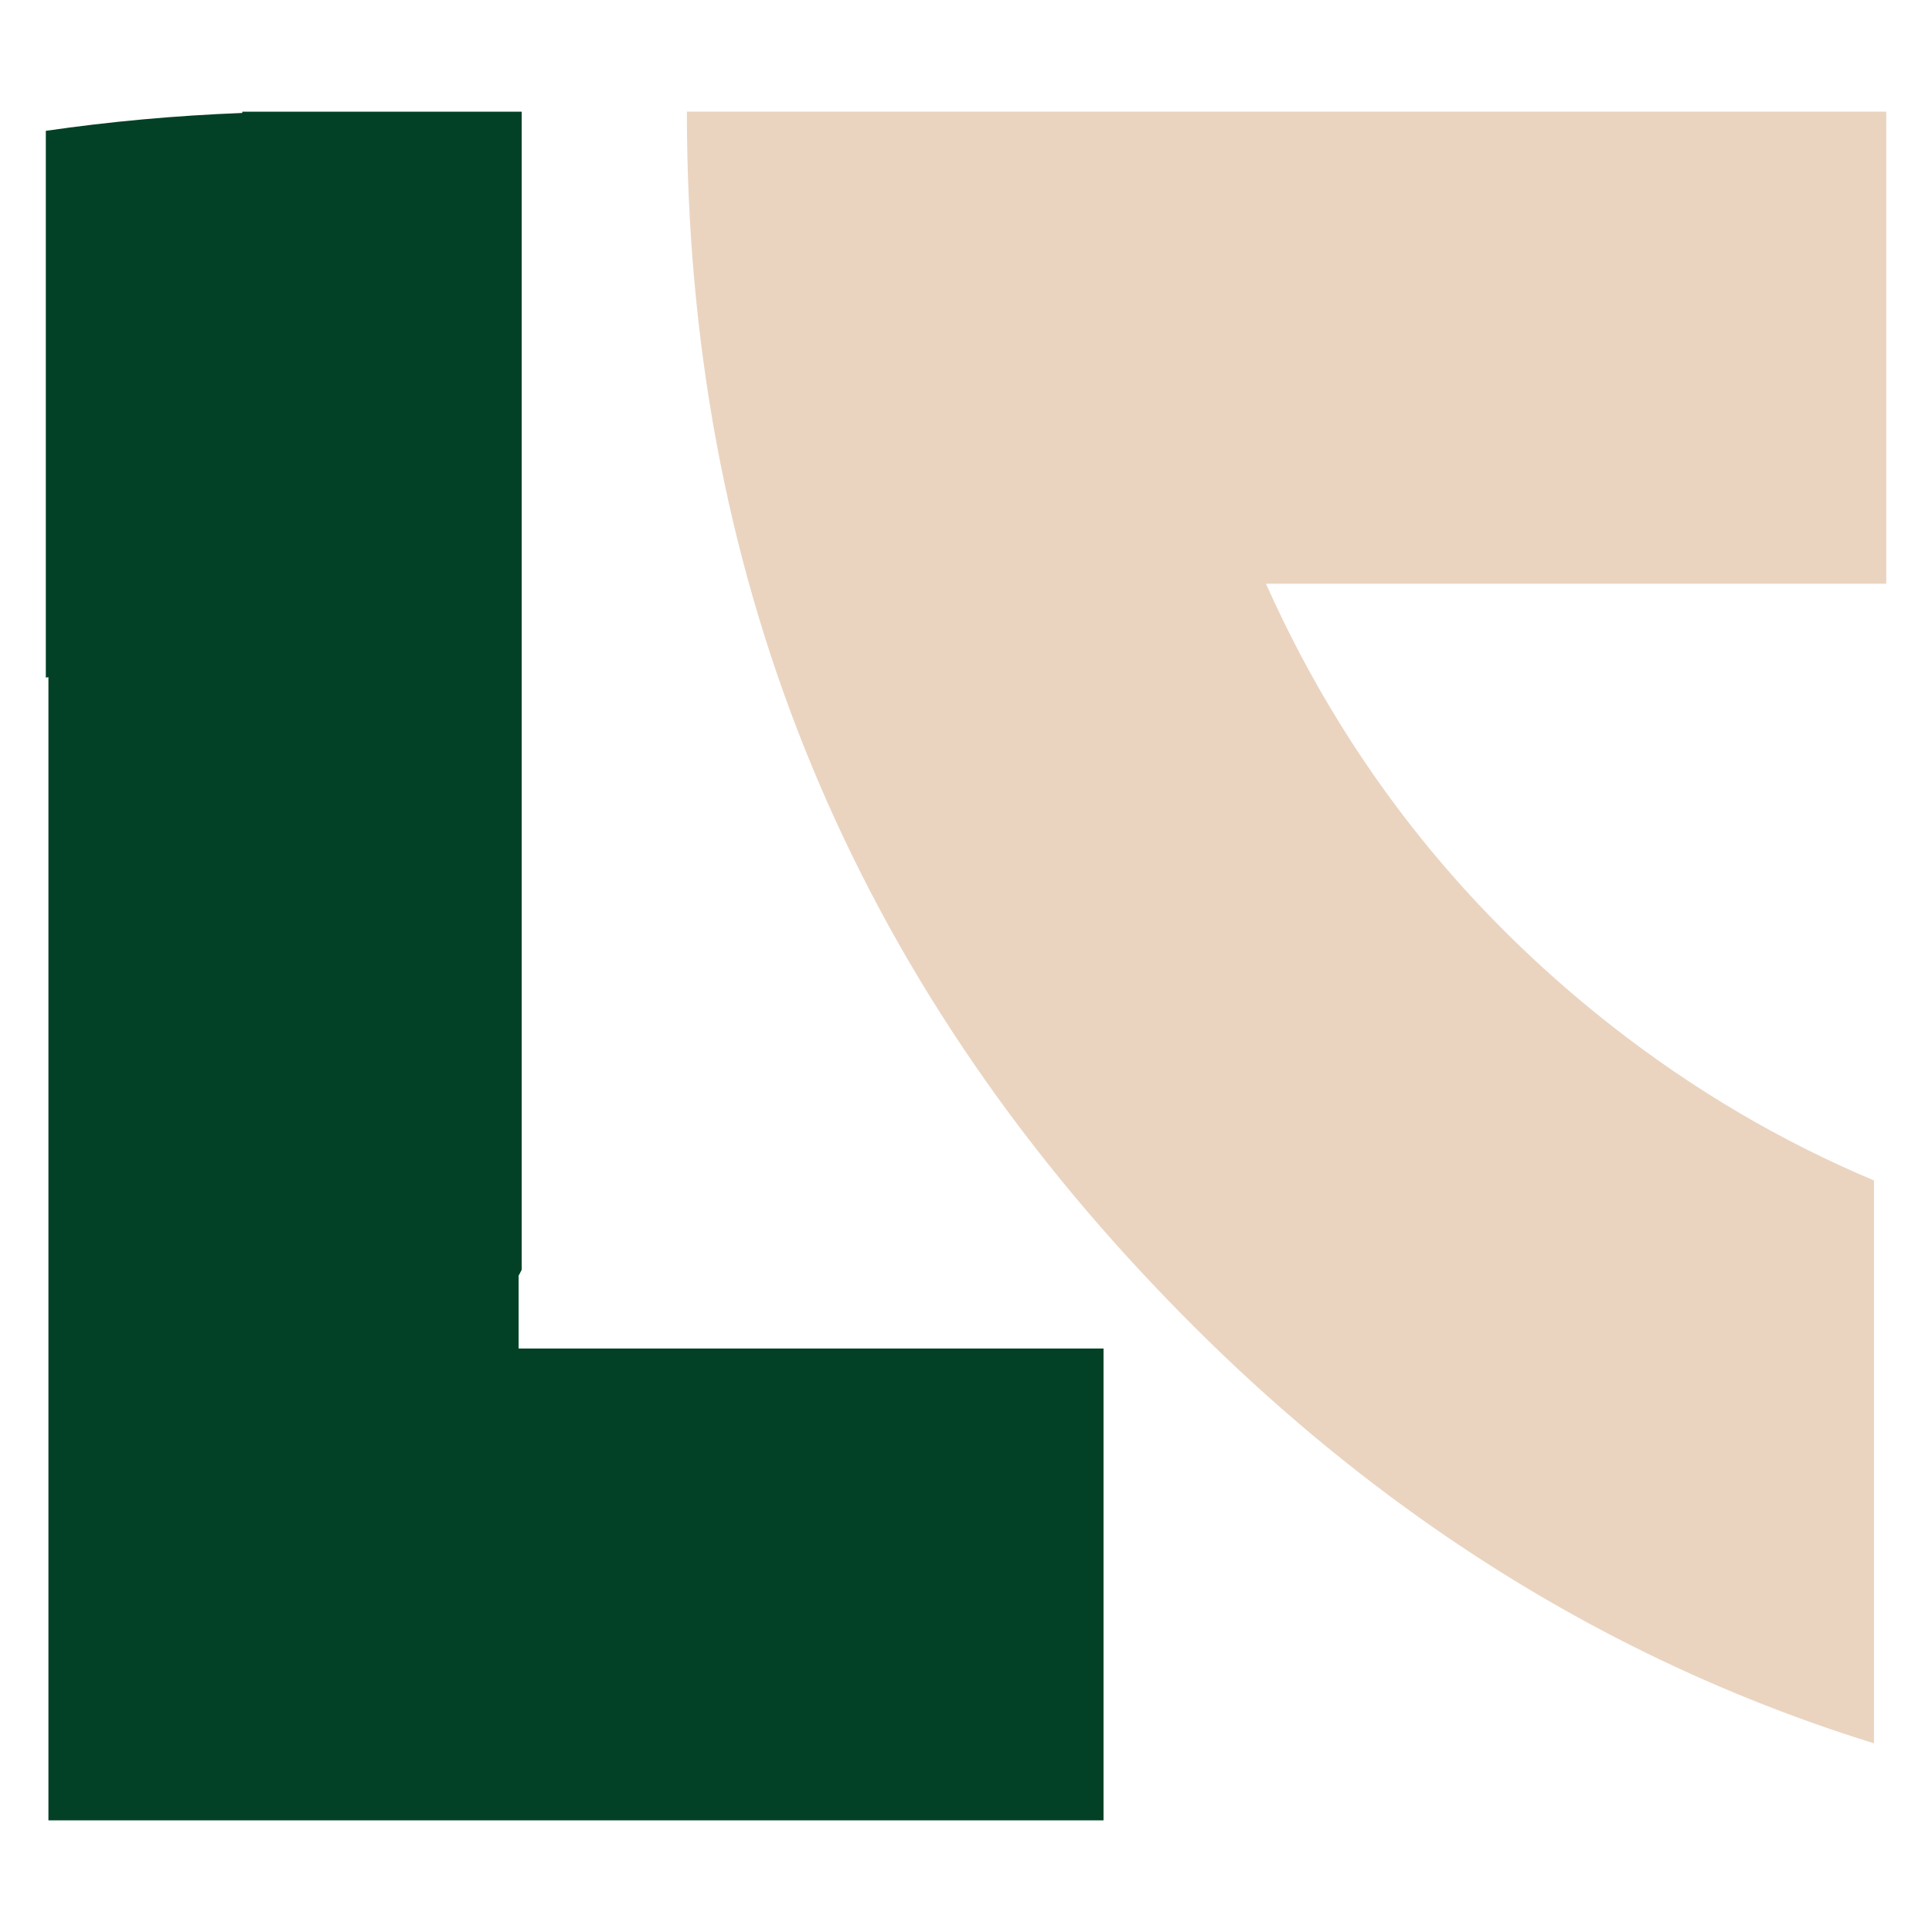
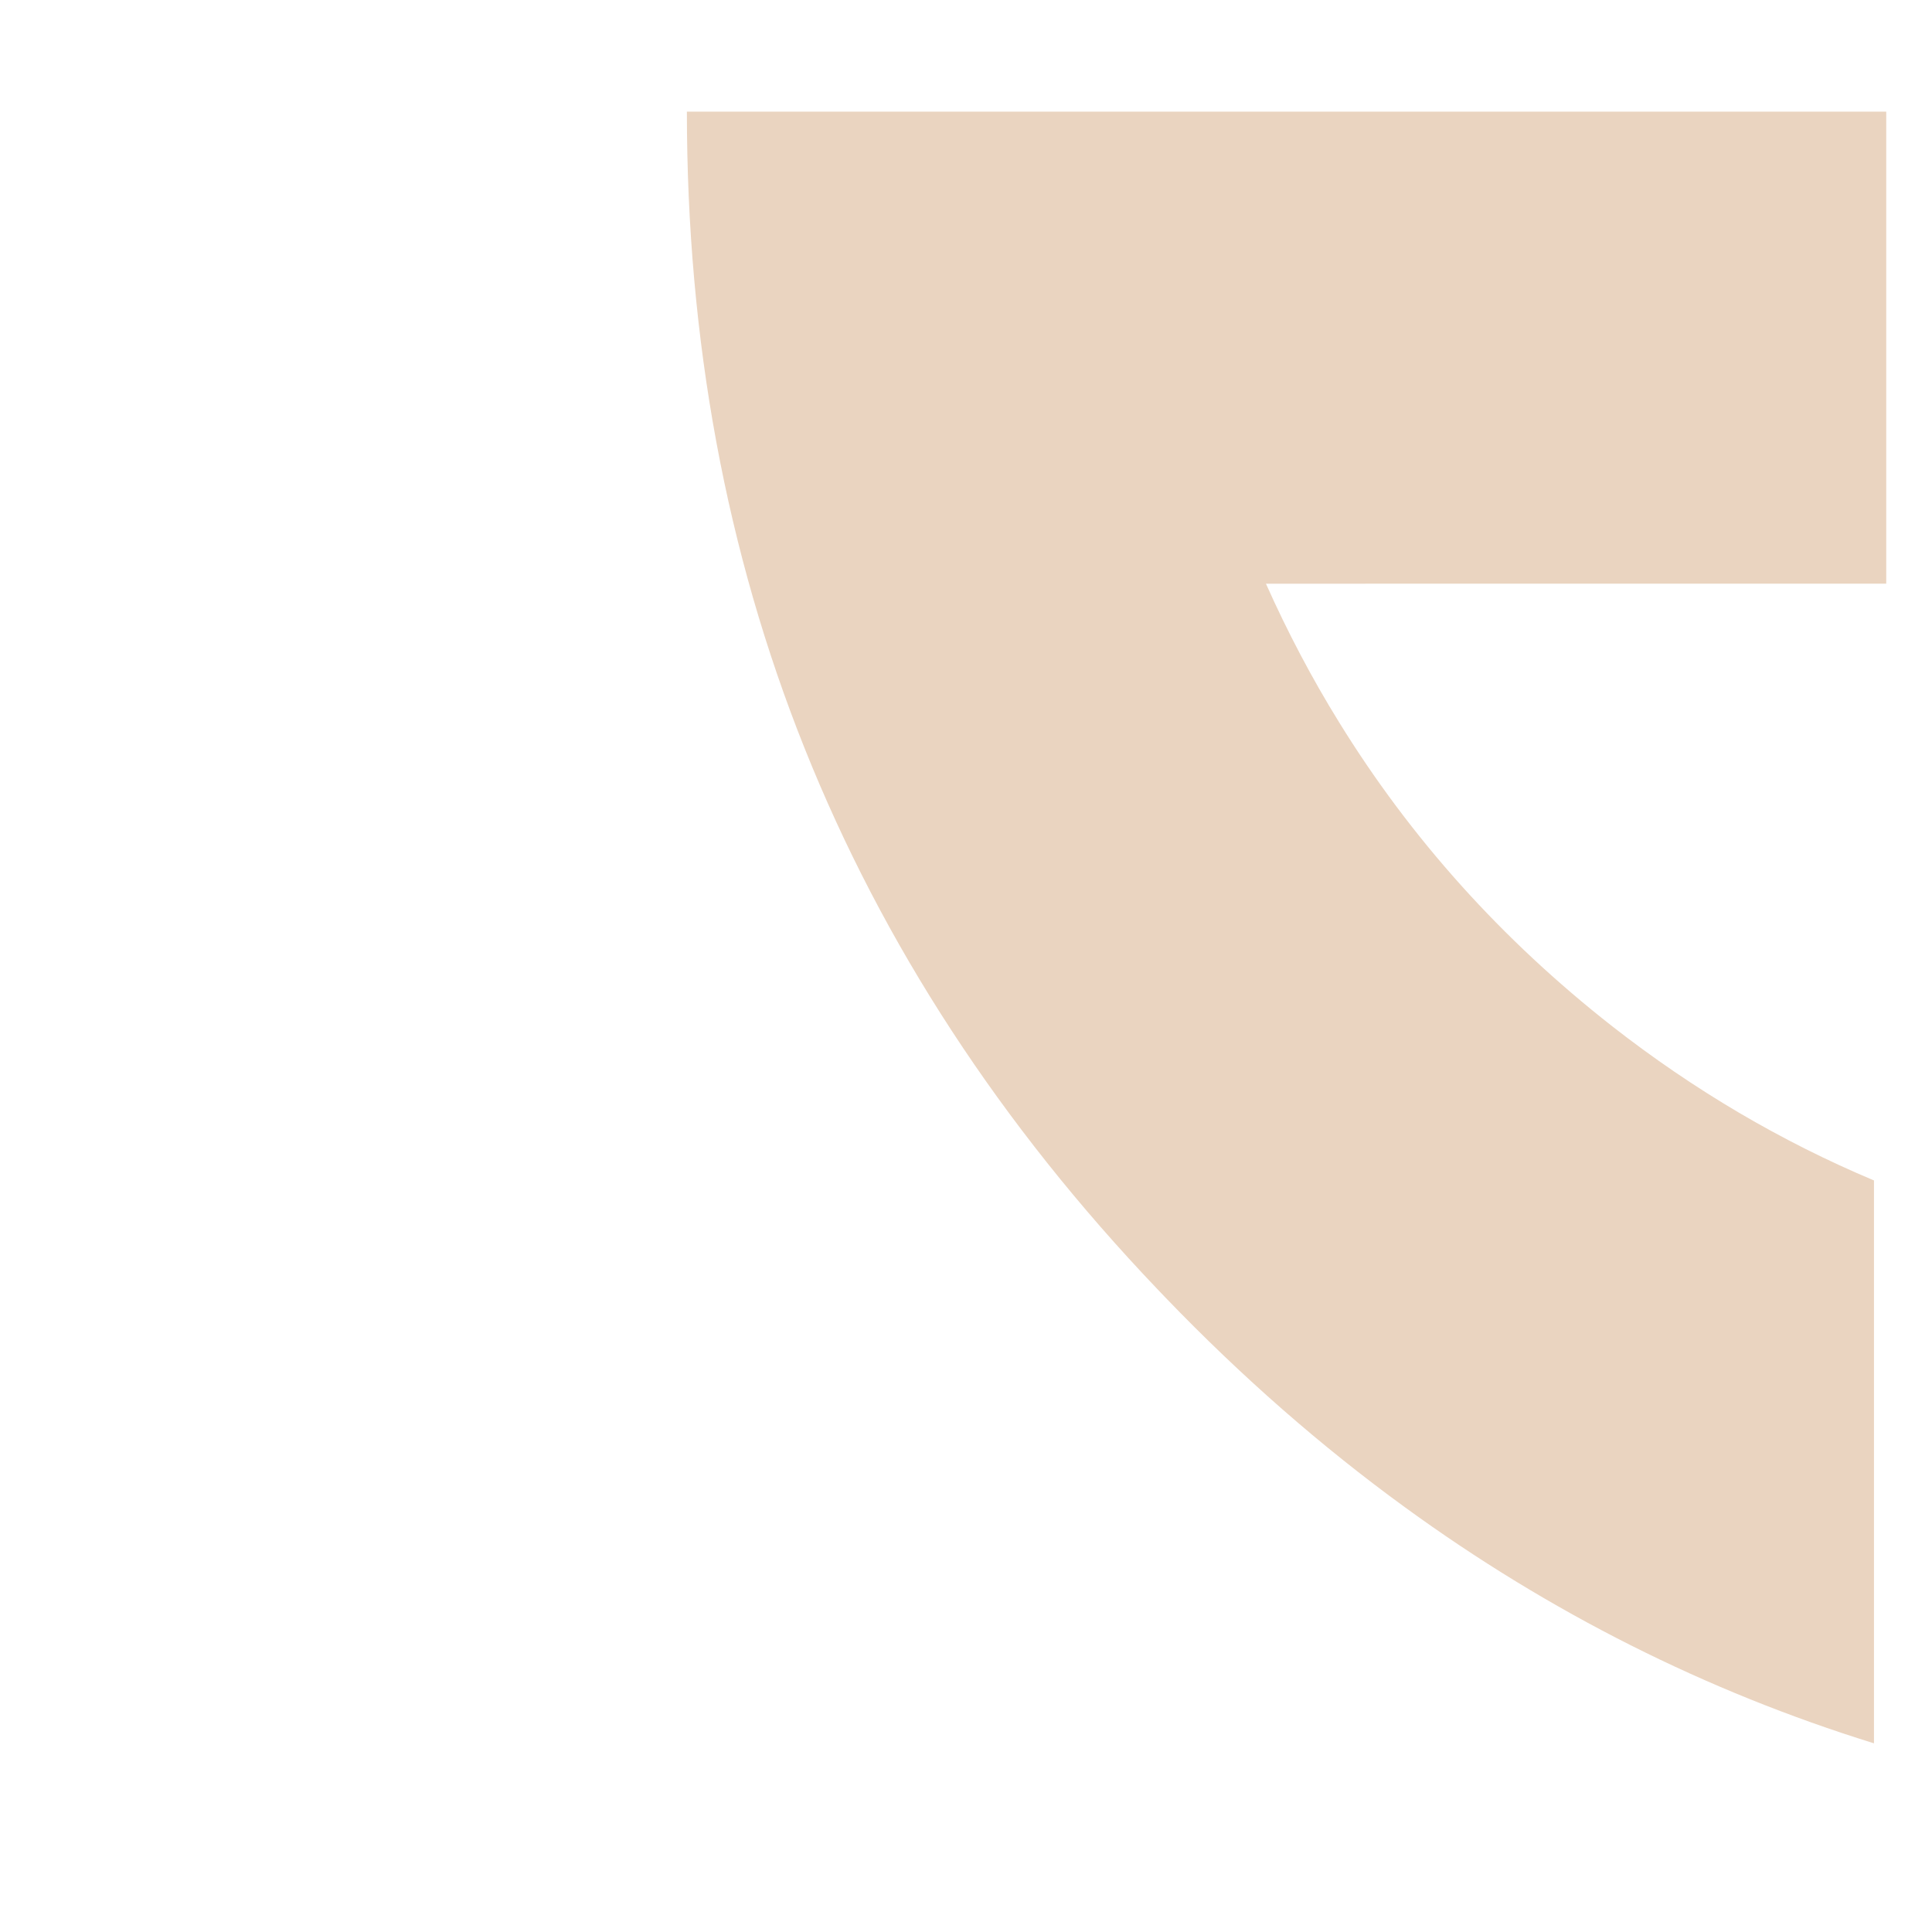
<svg xmlns="http://www.w3.org/2000/svg" version="1.1" id="Calque_1" x="0px" y="0px" width="32px" height="32px" viewBox="90.69 28.333 32 32" enable-background="new 90.69 28.333 32 32" xml:space="preserve">
  <g>
    <g>
      <g>
-         <path fill="#024126" d="M108.968,50.667v7.817H91.492V39.549c-0.014,0.002-0.029,0.005-0.043,0.007V30.5     c1.06-0.154,2.144-0.253,3.254-0.296v-0.021h4.628v19.182c-0.017,0.033-0.035,0.065-0.051,0.098v1.206H108.968z" />
-       </g>
+         </g>
    </g>
    <g>
      <g>
-         <path fill="#EAD4C0" d="M121.932,38v-7.818h-19.865c0,7.555,2.598,14.056,7.796,19.506c0.044,0.046,0.088,0.092,0.132,0.138     c1.255,1.305,2.577,2.463,3.965,3.472c2.393,1.742,4.983,3.046,7.769,3.91v-9.323c-1.537-0.646-2.982-1.496-4.336-2.554     c-1.831-1.435-3.338-3.113-4.524-5.036c-0.451-0.729-0.854-1.495-1.211-2.294H121.932z" />
+         <path fill="#EAD4C0" d="M121.932,38v-7.818h-19.865c0,7.555,2.598,14.056,7.796,19.506c0.044,0.046,0.088,0.092,0.132,0.138     c1.255,1.305,2.577,2.463,3.965,3.472c2.393,1.742,4.983,3.046,7.769,3.91v-9.323c-1.537-0.646-2.982-1.496-4.336-2.554     c-1.831-1.435-3.338-3.113-4.524-5.036c-0.451-0.729-0.854-1.495-1.211-2.294z" />
      </g>
    </g>
  </g>
</svg>